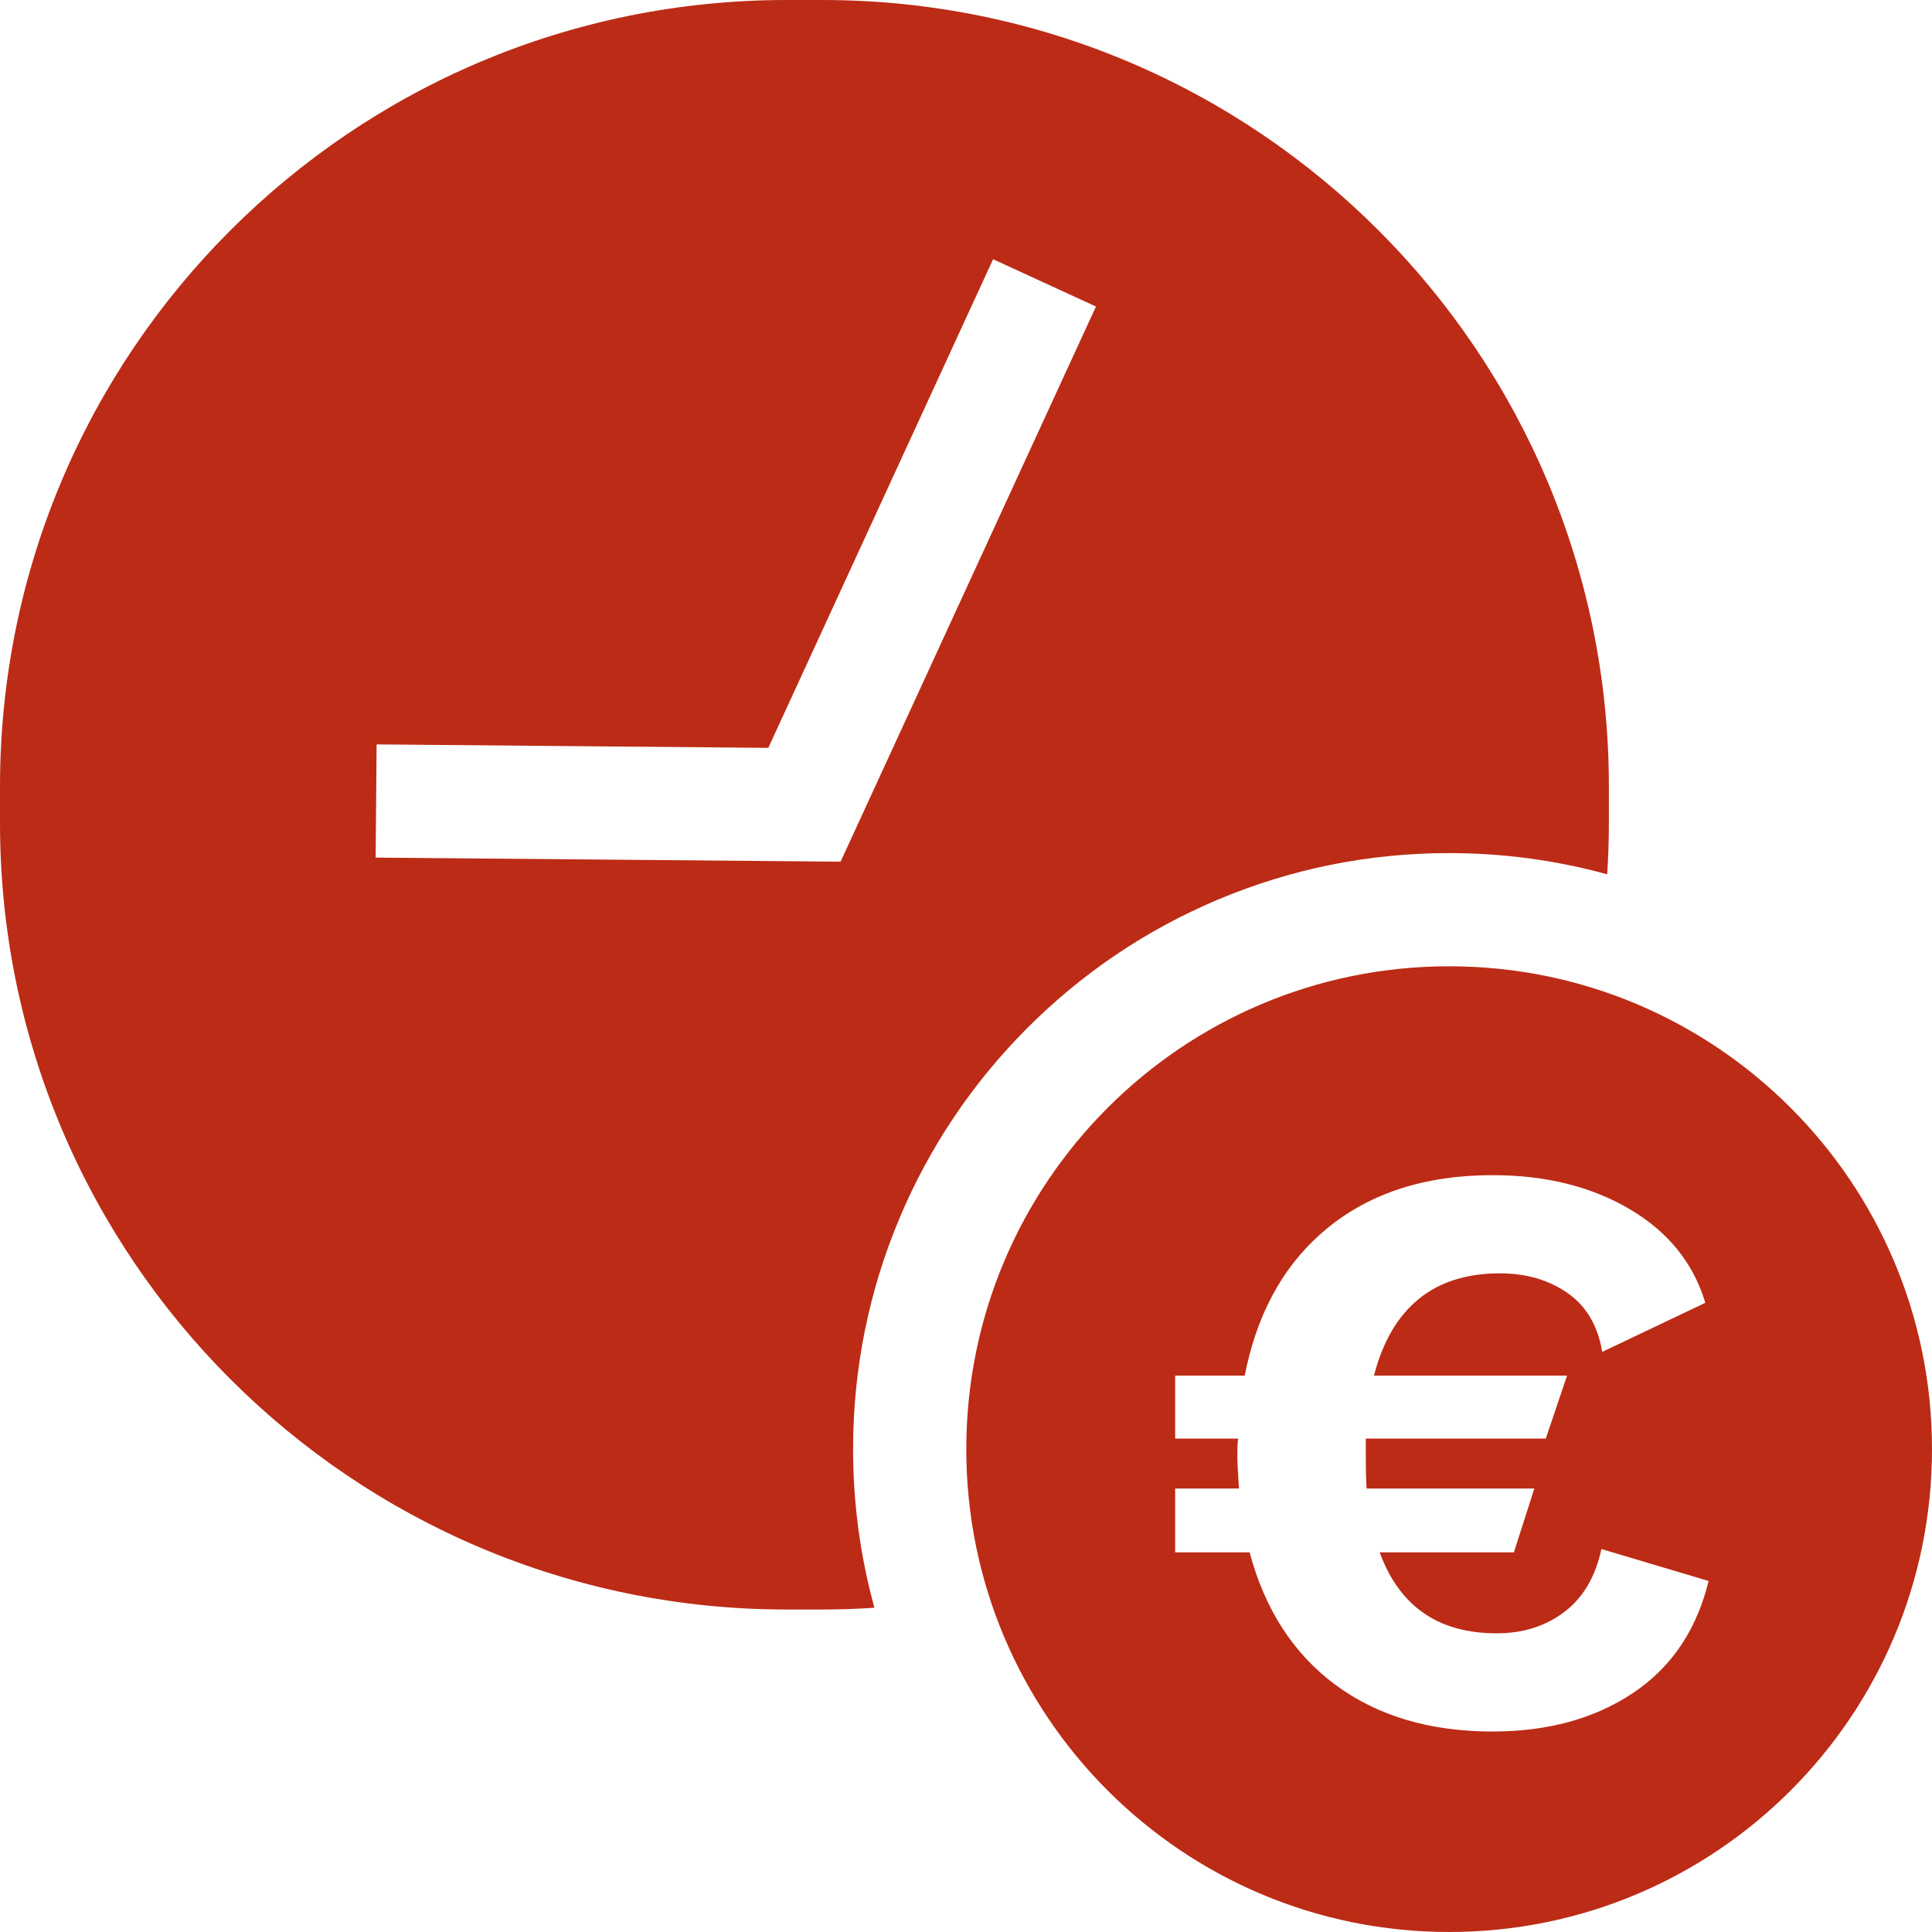
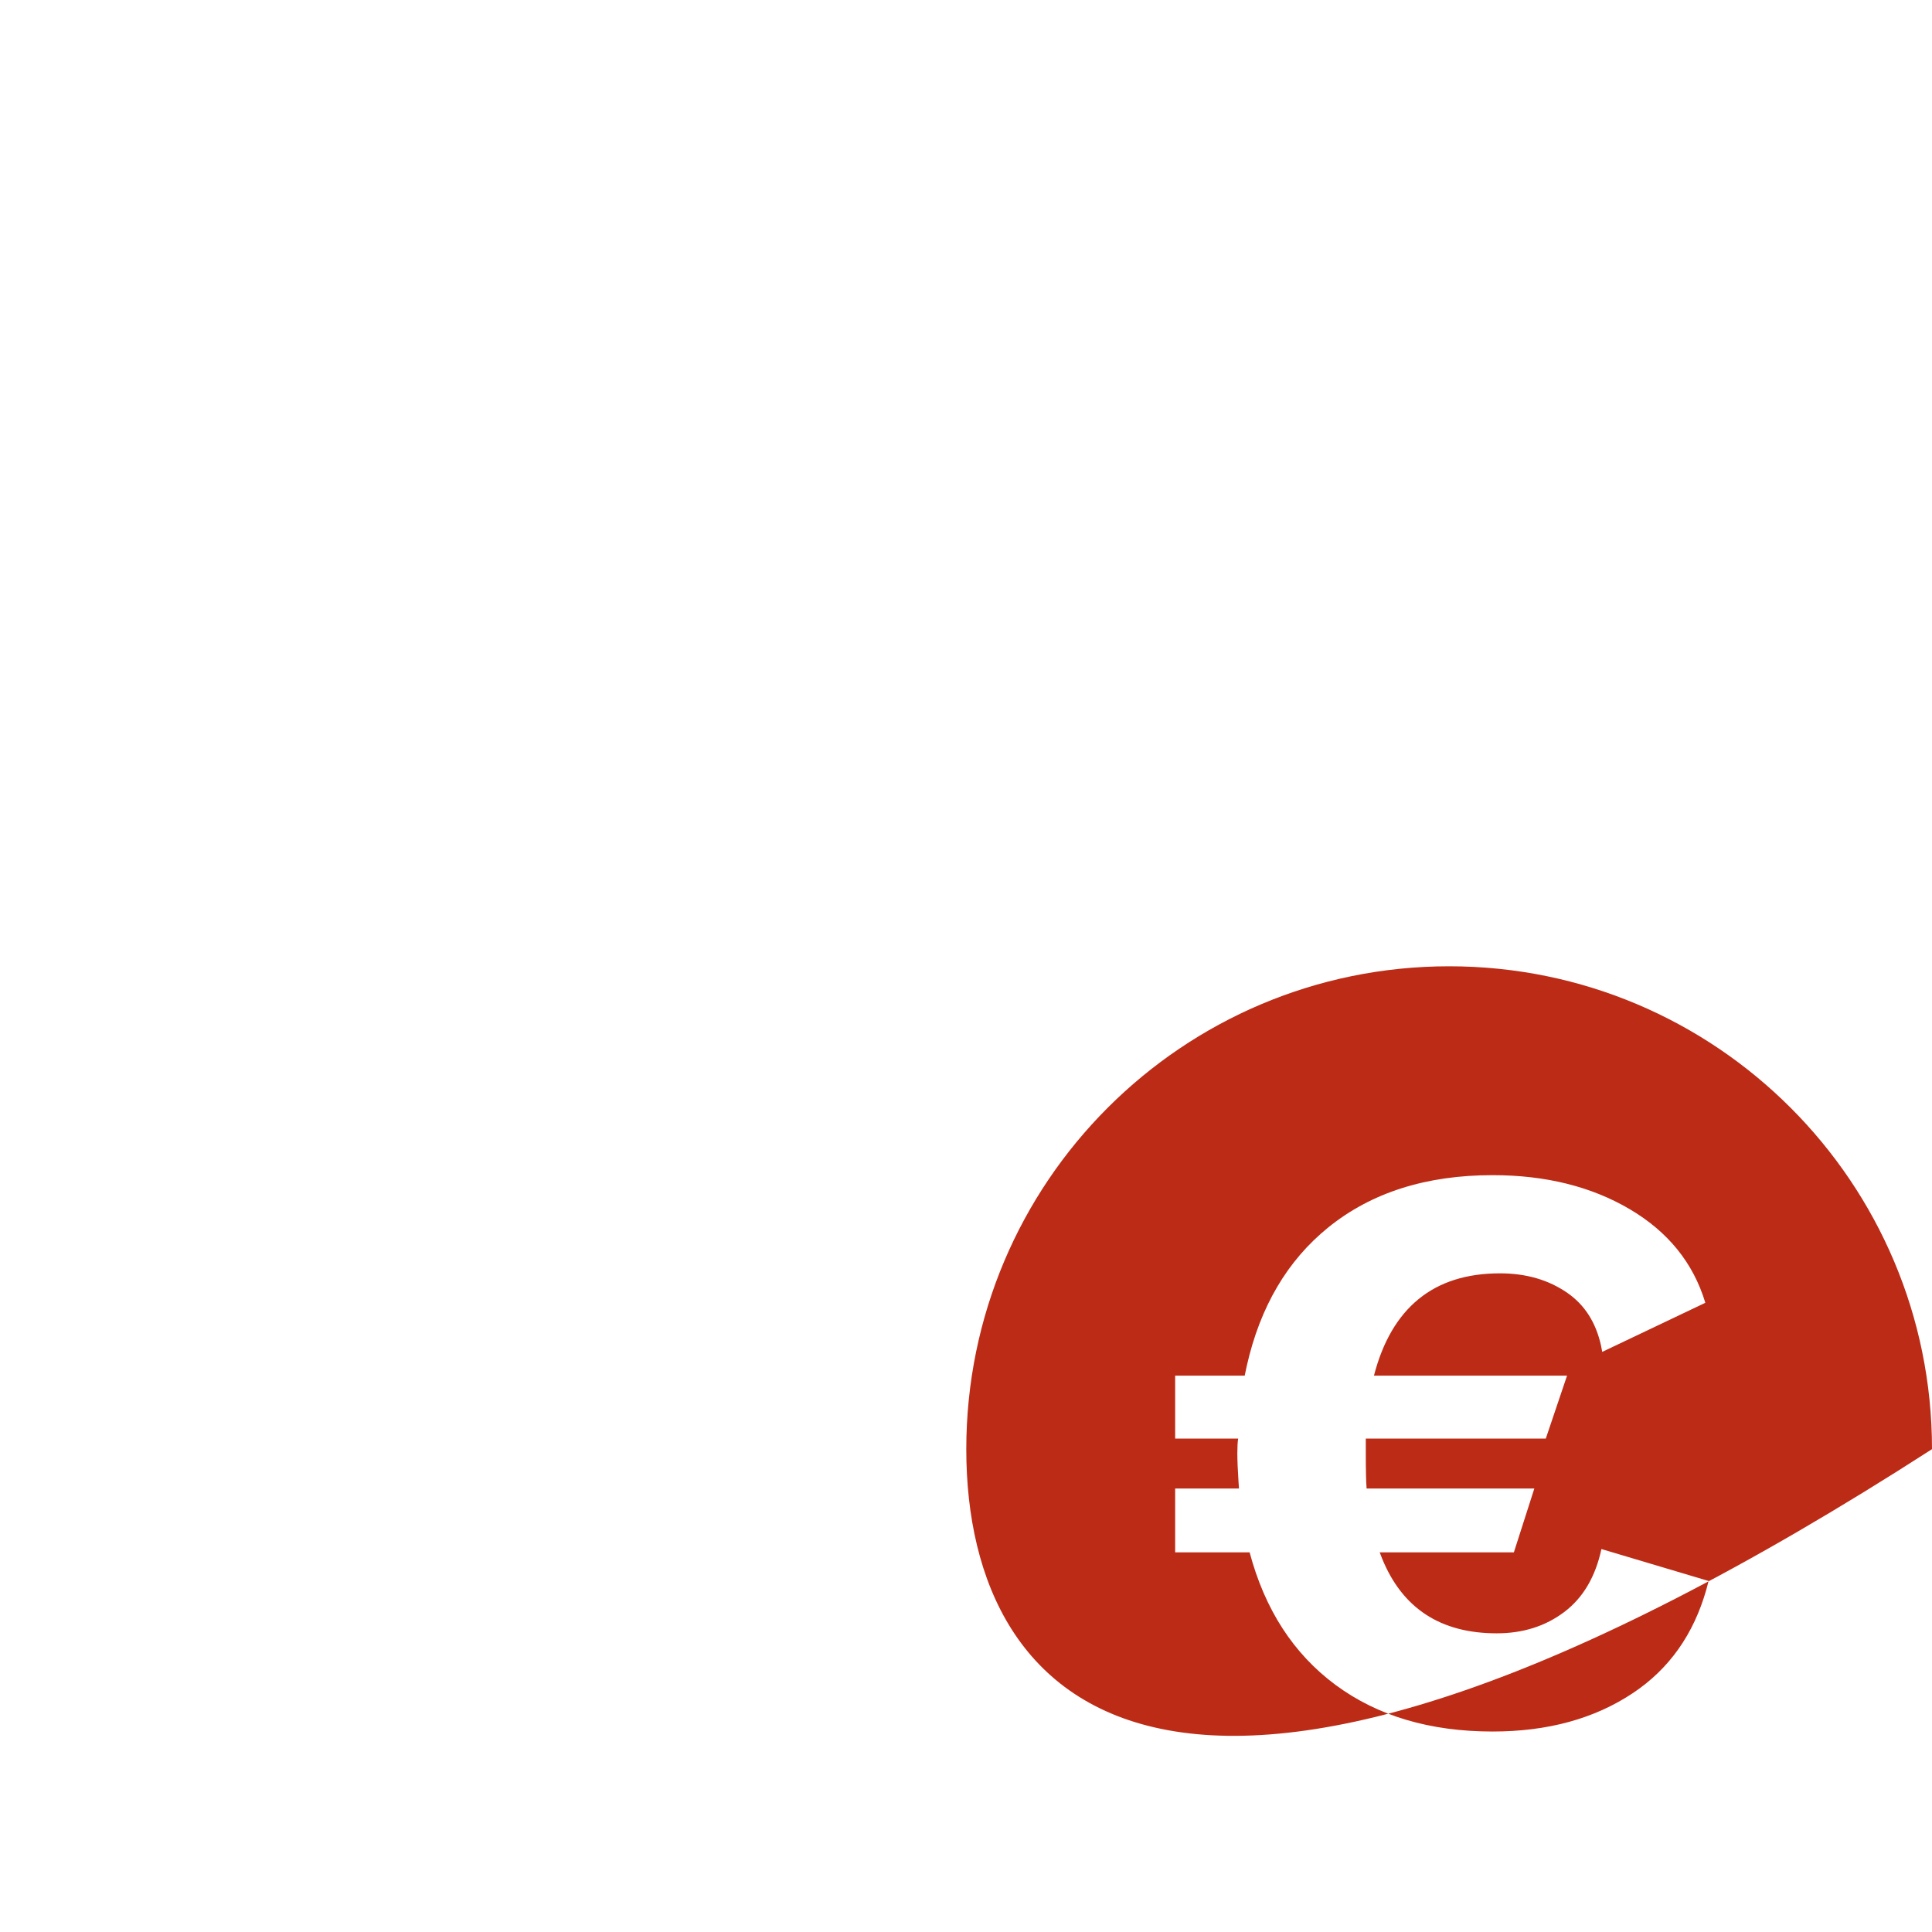
<svg xmlns="http://www.w3.org/2000/svg" width="74px" height="74px" viewBox="0 0 74 74" version="1.1">
  <title>icono/periodo pago rojo</title>
  <g id="icono/periodo-pago-rojo" stroke="none" stroke-width="1" fill="none" fill-rule="evenodd">
    <g id="002-tiempo-es-dinero" fill="#BC2B16" fill-rule="nonzero">
-       <path d="M39.362,39.362 C41.457,37.266 43.899,35.621 46.617,34.471 C49.435,33.28 52.426,32.675 55.506,32.675 C57.573,32.675 59.598,32.949 61.559,33.488 C61.601,32.837 61.624,32.183 61.624,31.522 L61.624,30.126 C61.624,13.488 48.136,0 31.499,0 L30.126,0 C13.488,0 0,13.488 0,30.126 L0,31.522 C0,48.161 13.488,61.648 30.126,61.648 L31.499,61.648 C32.169,61.648 32.835,61.624 33.493,61.58 C32.95,59.613 32.675,57.58 32.675,55.506 C32.675,52.426 33.28,49.435 34.471,46.617 C35.621,43.899 37.266,41.457 39.362,39.362 L39.362,39.362 Z M32.196,33.004 L14.388,32.848 L14.425,28.512 L29.428,28.645 L38.038,9.929 L41.978,11.741 L32.196,33.004 Z" id="Shape" />
-       <path d="M55.506,37.011 C65.72,37.011 74,45.292 74,55.506 C74,65.72 65.72,74 55.506,74 C45.292,74 37.011,65.72 37.011,55.506 C37.011,45.292 45.292,37.011 55.506,37.011 Z M57.17,45.011 C54.621,45.011 52.522,45.68 50.871,47.017 C49.308,48.284 48.269,50.047 47.756,52.308 L47.675,52.689 L45.011,52.689 L45.011,55.102 L47.424,55.102 C47.403,55.227 47.393,55.415 47.393,55.666 C47.393,55.935 47.408,56.303 47.439,56.771 L47.456,57.014 L45.011,57.014 L45.011,59.458 L47.863,59.458 C48.448,61.651 49.545,63.344 51.153,64.535 C52.762,65.725 54.768,66.321 57.17,66.321 C59.28,66.321 61.072,65.83 62.545,64.848 C63.931,63.924 64.868,62.602 65.357,60.882 L65.443,60.555 L61.338,59.332 C61.108,60.398 60.633,61.202 59.912,61.745 C59.191,62.289 58.33,62.56 57.327,62.56 C55.177,62.56 53.714,61.604 52.936,59.692 L52.846,59.458 L57.985,59.458 L58.768,57.014 L52.344,57.014 C52.323,56.742 52.313,56.293 52.313,55.666 L52.313,55.102 L59.207,55.102 L60.022,52.689 L52.626,52.689 C52.961,51.394 53.53,50.417 54.334,49.759 C55.139,49.101 56.178,48.772 57.452,48.772 C58.455,48.772 59.317,49.022 60.038,49.524 C60.698,49.983 61.126,50.654 61.322,51.535 L61.369,51.78 L65.318,49.9 C64.858,48.375 63.892,47.179 62.419,46.312 C60.946,45.445 59.197,45.011 57.17,45.011 Z" id="Shape" />
+       <path d="M55.506,37.011 C65.72,37.011 74,45.292 74,55.506 C45.292,74 37.011,65.72 37.011,55.506 C37.011,45.292 45.292,37.011 55.506,37.011 Z M57.17,45.011 C54.621,45.011 52.522,45.68 50.871,47.017 C49.308,48.284 48.269,50.047 47.756,52.308 L47.675,52.689 L45.011,52.689 L45.011,55.102 L47.424,55.102 C47.403,55.227 47.393,55.415 47.393,55.666 C47.393,55.935 47.408,56.303 47.439,56.771 L47.456,57.014 L45.011,57.014 L45.011,59.458 L47.863,59.458 C48.448,61.651 49.545,63.344 51.153,64.535 C52.762,65.725 54.768,66.321 57.17,66.321 C59.28,66.321 61.072,65.83 62.545,64.848 C63.931,63.924 64.868,62.602 65.357,60.882 L65.443,60.555 L61.338,59.332 C61.108,60.398 60.633,61.202 59.912,61.745 C59.191,62.289 58.33,62.56 57.327,62.56 C55.177,62.56 53.714,61.604 52.936,59.692 L52.846,59.458 L57.985,59.458 L58.768,57.014 L52.344,57.014 C52.323,56.742 52.313,56.293 52.313,55.666 L52.313,55.102 L59.207,55.102 L60.022,52.689 L52.626,52.689 C52.961,51.394 53.53,50.417 54.334,49.759 C55.139,49.101 56.178,48.772 57.452,48.772 C58.455,48.772 59.317,49.022 60.038,49.524 C60.698,49.983 61.126,50.654 61.322,51.535 L61.369,51.78 L65.318,49.9 C64.858,48.375 63.892,47.179 62.419,46.312 C60.946,45.445 59.197,45.011 57.17,45.011 Z" id="Shape" />
    </g>
  </g>
</svg>